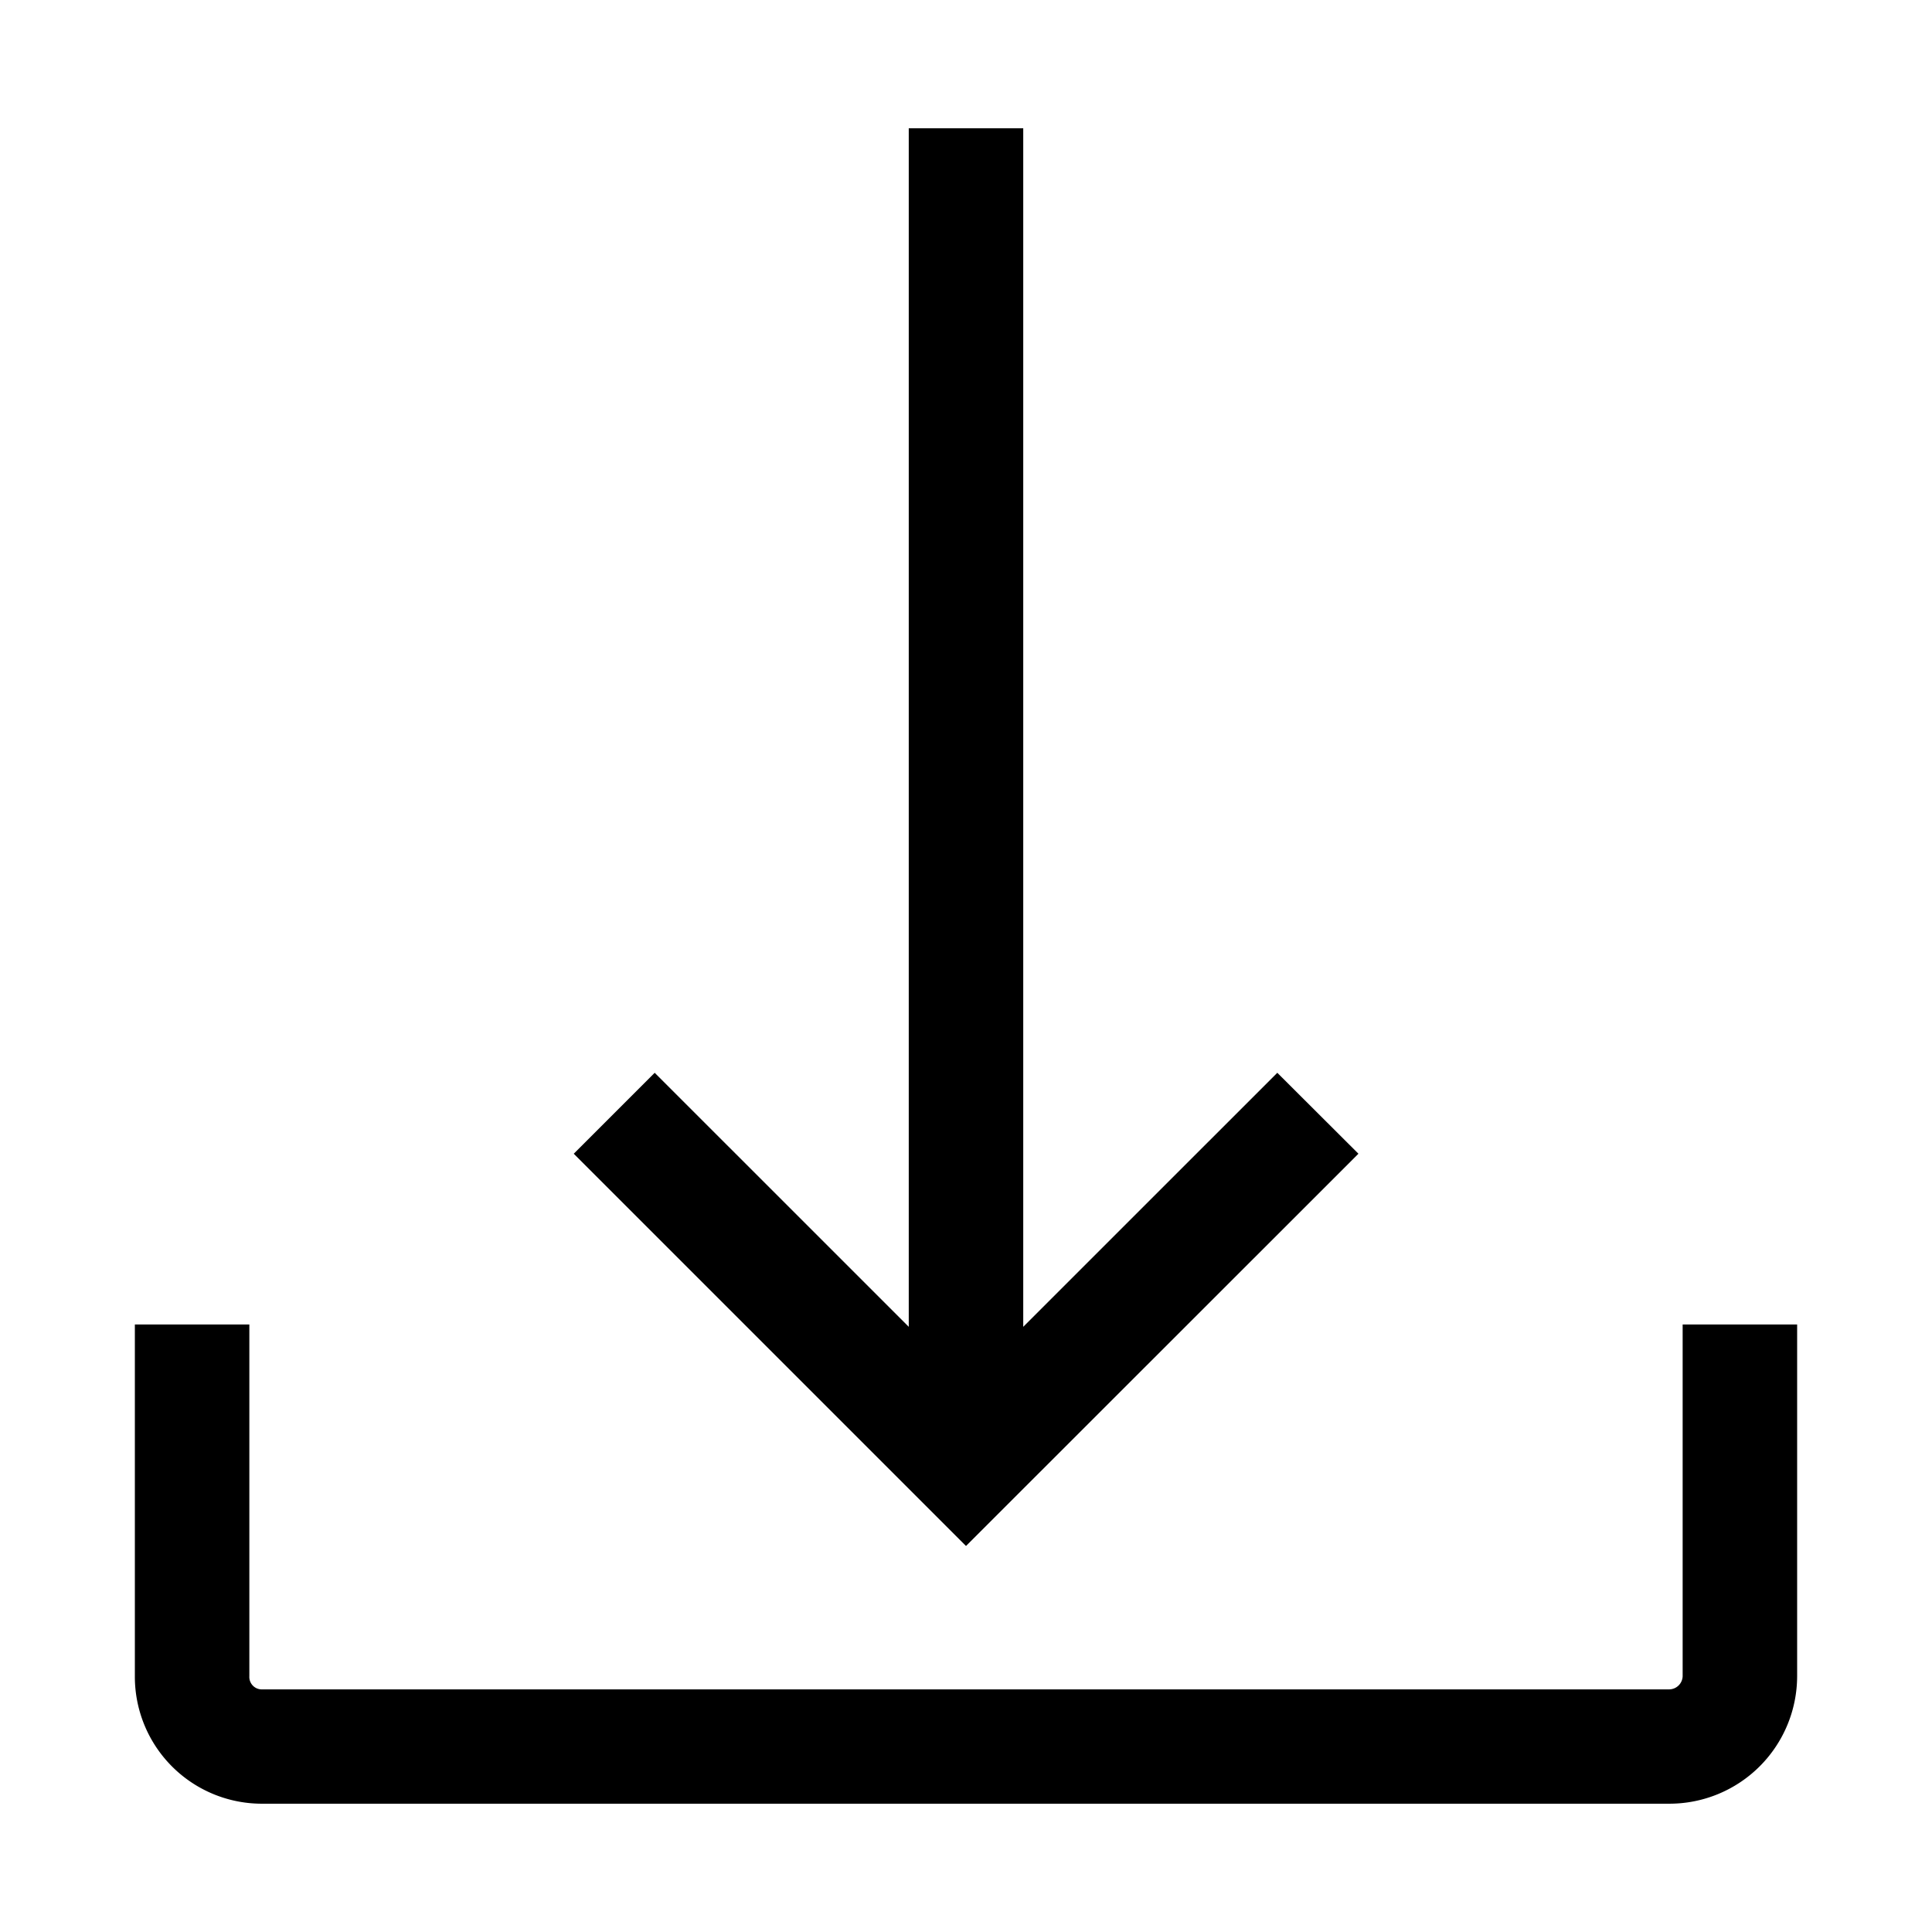
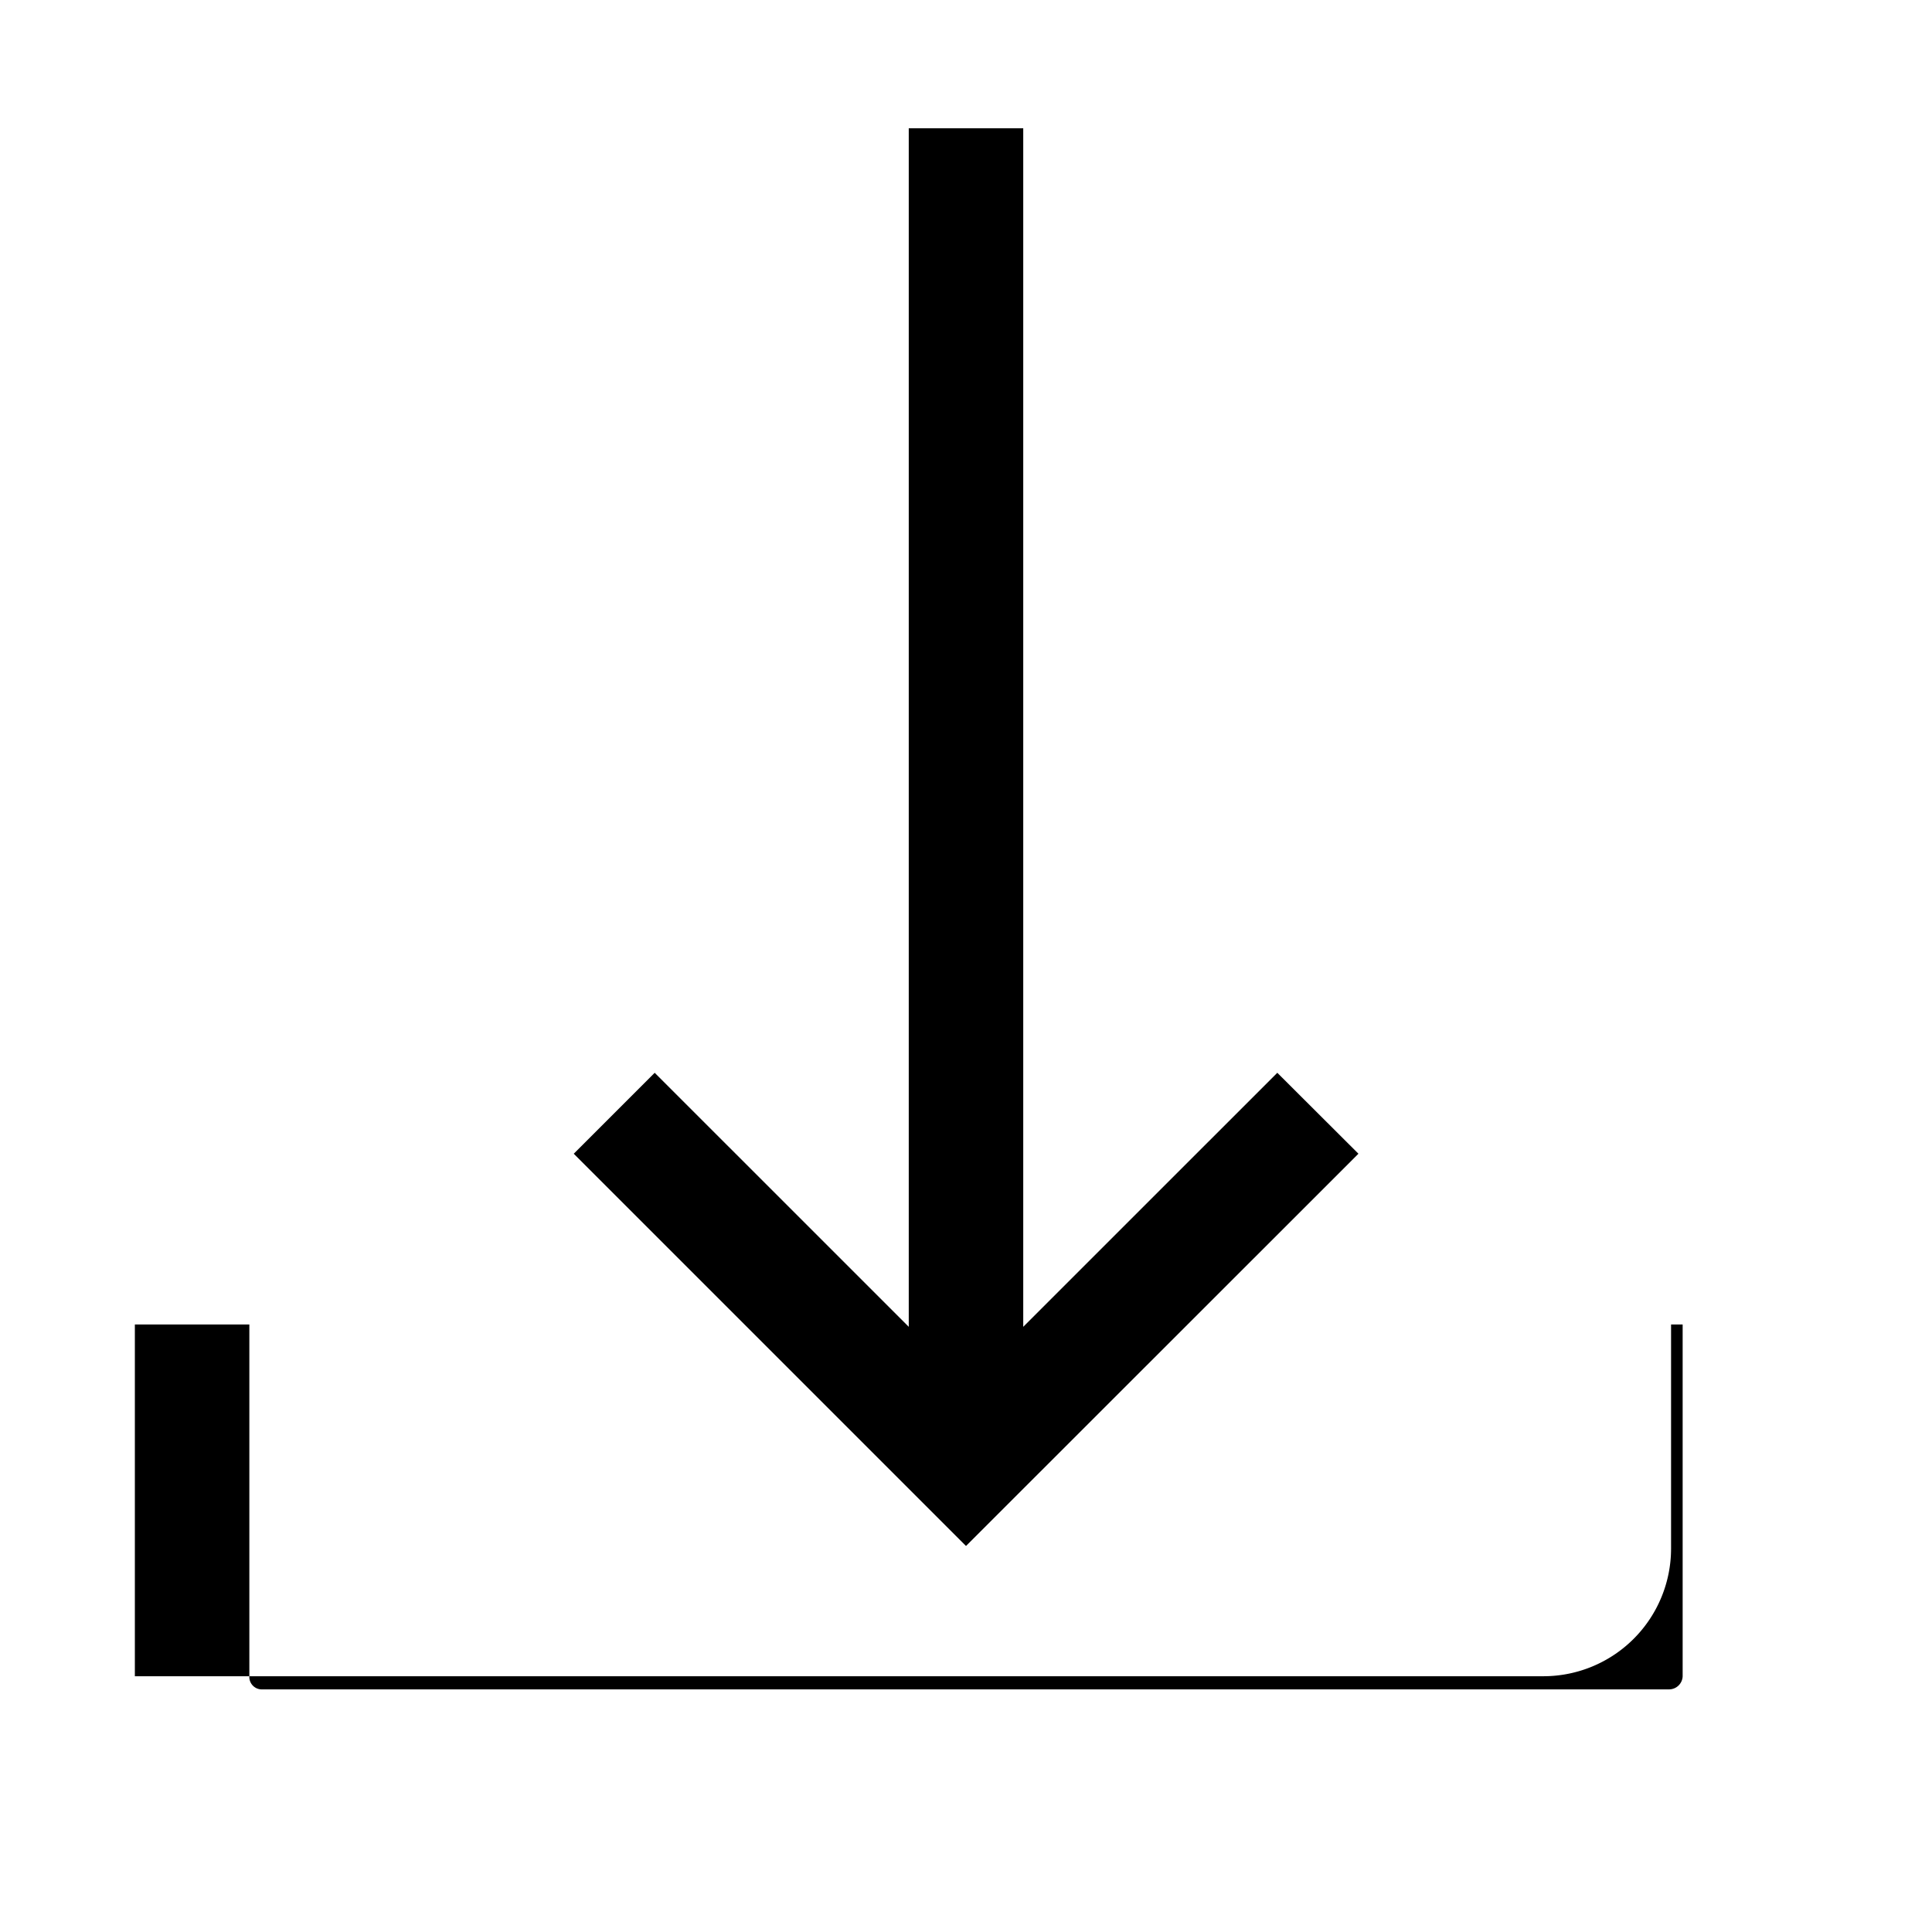
<svg xmlns="http://www.w3.org/2000/svg" fill="#000000" width="800px" height="800px" viewBox="0 0 512 512" data-name="Layer 1" id="Layer_1">
-   <path d="M256,409.7,152.05,305.75,173.5,284.3l67.33,67.32V34h30.34V351.62L338.5,284.3,360,305.75ZM445.92,351v93.22a3.61,3.61,0,0,1-3.47,3.48H69.15a3.3,3.3,0,0,1-3.07-3.48V351H35.74v93.22A33.66,33.66,0,0,0,69.15,478h373.3a33.85,33.85,0,0,0,33.81-33.82V351Z" />
+   <path d="M256,409.7,152.05,305.75,173.5,284.3l67.33,67.32V34h30.34V351.62L338.5,284.3,360,305.75ZM445.92,351v93.22a3.61,3.61,0,0,1-3.47,3.48H69.15a3.3,3.3,0,0,1-3.07-3.48V351H35.74v93.22h373.3a33.85,33.85,0,0,0,33.81-33.82V351Z" />
</svg>